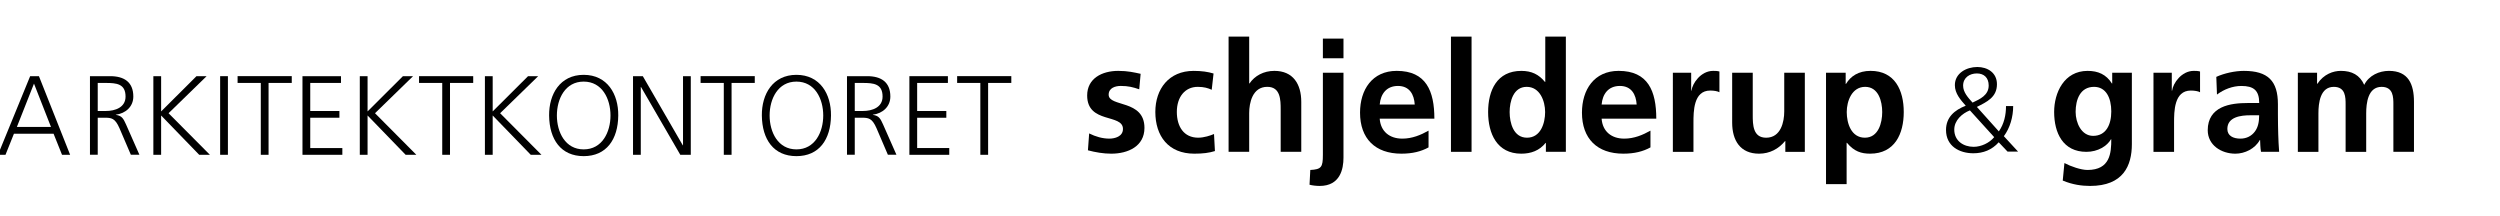
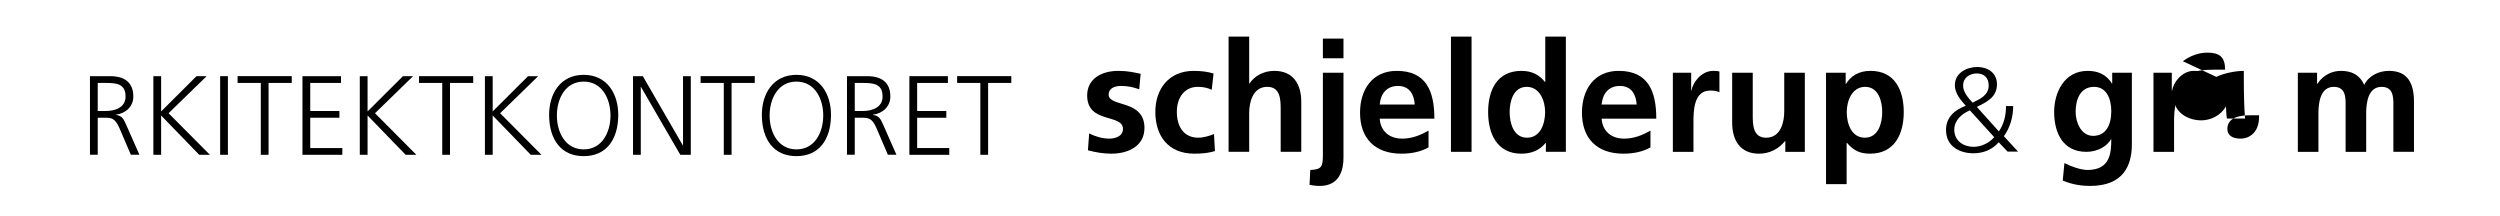
<svg xmlns="http://www.w3.org/2000/svg" version="1.1" id="Layer_1" x="0px" y="0px" width="330.761px" height="28.57px" viewBox="0 0 330.761 28.57" enable-background="new 0 0 330.761 28.57" xml:space="preserve">
  <g>
    <path d="M150.725,11.816c-0.833-0.284-1.442-0.446-2.438-0.446c-0.732,0-1.607,0.264-1.607,1.158c0,1.667,4.736,0.61,4.736,4.392   c0,2.438-2.175,3.412-4.391,3.412c-1.036,0-2.093-0.181-3.088-0.446l0.162-2.234c0.855,0.426,1.749,0.689,2.684,0.689   c0.69,0,1.789-0.265,1.789-1.279c0-2.055-4.736-0.65-4.736-4.431c0-2.257,1.971-3.253,4.106-3.253c1.281,0,2.114,0.204,2.968,0.388   L150.725,11.816z" />
    <path d="M160.316,11.878c-0.489-0.224-1.017-0.387-1.852-0.387c-1.686,0-2.764,1.342-2.764,3.313c0,1.932,0.916,3.413,2.827,3.413   c0.771,0,1.624-0.283,2.092-0.487l0.121,2.257c-0.793,0.244-1.604,0.345-2.723,0.345c-3.436,0-5.162-2.336-5.162-5.526   c0-3.029,1.788-5.427,5.061-5.427c1.097,0,1.89,0.122,2.642,0.347L160.316,11.878z" />
    <path d="M162.548,4.844h2.725v6.2h0.04c0.69-1.016,1.869-1.667,3.293-1.667c2.479,0,3.558,1.748,3.558,4.106v6.604h-2.724v-5.59   c0-1.28-0.022-3.009-1.771-3.009c-1.97,0-2.396,2.136-2.396,3.476v5.122h-2.725V4.844L162.548,4.844z" />
    <path d="M173.358,22.488c1.463-0.08,1.665-0.365,1.665-1.991V9.622h2.725v11.239c0,1.482-0.427,3.739-3.15,3.739   c-0.446,0-0.995-0.062-1.342-0.162L173.358,22.488z M175.023,5.11h2.725v2.602h-2.725V5.11z" />
    <path d="M189.005,19.5c-0.996,0.547-2.135,0.831-3.598,0.831c-3.457,0-5.468-1.991-5.468-5.426c0-3.028,1.604-5.528,4.856-5.528   c3.883,0,4.979,2.663,4.979,6.322h-7.234c0.121,1.688,1.301,2.642,2.987,2.642c1.32,0,2.459-0.486,3.476-1.057V19.5H189.005z    M187.175,13.829c-0.079-1.321-0.688-2.458-2.215-2.458c-1.524,0-2.297,1.056-2.418,2.458H187.175z" />
    <path d="M191.968,4.844h2.725v15.244h-2.725V4.844z" />
    <path d="M204.527,18.909h-0.04c-0.813,1.017-1.931,1.423-3.212,1.423c-3.211,0-4.391-2.642-4.391-5.507   c0-2.886,1.18-5.446,4.391-5.446c1.362,0,2.316,0.466,3.131,1.463h0.041V4.844h2.723v15.244h-2.643V18.909L204.527,18.909z    M202.029,18.218c1.809,0,2.398-1.909,2.398-3.394c0-1.463-0.692-3.334-2.438-3.334c-1.769,0-2.257,1.931-2.257,3.334   C199.732,16.269,200.242,18.218,202.029,18.218z" />
    <path d="M218.367,19.5c-0.996,0.547-2.135,0.831-3.6,0.831c-3.455,0-5.467-1.991-5.467-5.426c0-3.028,1.604-5.528,4.855-5.528   c3.883,0,4.979,2.663,4.979,6.322h-7.233c0.121,1.688,1.302,2.642,2.987,2.642c1.32,0,2.459-0.486,3.475-1.057V19.5H218.367z    M216.537,13.829c-0.08-1.321-0.689-2.458-2.215-2.458s-2.298,1.056-2.42,2.458H216.537z" />
    <path d="M221.33,9.622h2.42V12h0.039c0.123-0.975,1.24-2.623,2.866-2.623c0.265,0,0.548,0,0.832,0.082v2.745   c-0.241-0.142-0.729-0.224-1.218-0.224c-2.217,0-2.217,2.765-2.217,4.269v3.84h-2.725V9.622H221.33z" />
    <path d="M238.787,20.089h-2.58v-1.422h-0.041c-0.834,1.016-2.014,1.665-3.436,1.665c-2.48,0-3.557-1.747-3.557-4.104V9.622h2.723   v5.59c0,1.28,0.021,3.008,1.77,3.008c1.971,0,2.397-2.135,2.397-3.475V9.622h2.724V20.089z" />
    <path d="M241.589,9.622h2.602v1.482h0.04c0.61-1.016,1.646-1.728,3.253-1.728c3.211,0,4.391,2.563,4.391,5.447   c0,2.866-1.18,5.507-4.451,5.507c-1.157,0-2.113-0.284-3.068-1.44h-0.04v5.468h-2.726V9.622L241.589,9.622z M244.332,14.824   c0,1.483,0.588,3.394,2.398,3.394c1.788,0,2.295-1.95,2.295-3.394c0-1.402-0.486-3.334-2.256-3.334   C245.023,11.49,244.332,13.362,244.332,14.824z" />
  </g>
  <g>
    <path d="M264.455,17.385c0.695-0.994,0.949-2.166,0.949-3.352h0.948c0,1.424-0.41,2.878-1.231,3.985L267,20.06h-1.39l-1.17-1.236   c-0.901,1.012-2.056,1.455-3.354,1.455c-1.864,0-3.619-0.948-3.619-3.082c0-1.692,1.139-2.64,2.609-3.21   c-0.681-0.775-1.438-1.613-1.438-2.72c0-1.581,1.521-2.403,2.974-2.403c1.313,0,2.594,0.728,2.594,2.277   c0,1.724-1.33,2.34-2.656,3.005L264.455,17.385z M260.628,14.603c-1.045,0.41-2.07,1.328-2.07,2.545   c0,1.502,1.232,2.277,2.563,2.277c0.994,0,2.086-0.508,2.719-1.28L260.628,14.603z M260.978,13.575   c0.964-0.459,2.134-0.965,2.134-2.261c0-1.044-0.633-1.598-1.565-1.598c-0.932,0-1.818,0.537-1.818,1.613   C259.727,12.198,260.375,12.91,260.978,13.575z" />
  </g>
  <g>
    <path d="M282.055,9.622v9.451c0,2.846-1.138,5.527-5.527,5.527c-1.077,0-2.317-0.162-3.618-0.711l0.223-2.317   c0.834,0.447,2.195,0.915,3.05,0.915c3.008,0,3.149-2.256,3.149-4.065h-0.039c-0.508,0.896-1.729,1.667-3.252,1.667   c-3.09,0-4.269-2.479-4.269-5.284c0-2.521,1.301-5.427,4.431-5.427c1.383,0,2.459,0.467,3.211,1.667h0.041V9.622H282.055z    M279.332,14.744c0-1.788-0.69-3.253-2.279-3.253c-1.848,0-2.438,1.708-2.438,3.313c0,1.424,0.752,3.171,2.318,3.171   C278.641,17.975,279.332,16.491,279.332,14.744z" />
    <path d="M284.916,9.622h2.422V12h0.039c0.121-0.975,1.24-2.623,2.865-2.623c0.264,0,0.549,0,0.834,0.082v2.745   c-0.244-0.142-0.732-0.224-1.22-0.224c-2.217,0-2.217,2.765-2.217,4.269v3.84h-2.724V9.622L284.916,9.622z" />
-     <path d="M293.227,10.17c1.058-0.486,2.479-0.792,3.64-0.792c3.189,0,4.512,1.322,4.512,4.41v1.341c0,1.059,0.021,1.852,0.041,2.623   c0.021,0.791,0.063,1.523,0.121,2.336h-2.398c-0.102-0.548-0.102-1.238-0.121-1.564h-0.041c-0.629,1.158-1.99,1.809-3.23,1.809   c-1.85,0-3.658-1.116-3.658-3.108c0-1.564,0.753-2.479,1.789-2.986c1.037-0.508,2.377-0.609,3.517-0.609h1.505   c0-1.688-0.752-2.257-2.357-2.257c-1.158,0-2.317,0.446-3.231,1.138L293.227,10.17z M296.417,18.341   c0.834,0,1.484-0.365,1.91-0.935c0.447-0.588,0.568-1.341,0.568-2.154h-1.178c-1.219,0-3.029,0.204-3.029,1.811   C294.69,17.955,295.442,18.341,296.417,18.341z" />
+     <path d="M293.227,10.17c1.058-0.486,2.479-0.792,3.64-0.792v1.341c0,1.059,0.021,1.852,0.041,2.623   c0.021,0.791,0.063,1.523,0.121,2.336h-2.398c-0.102-0.548-0.102-1.238-0.121-1.564h-0.041c-0.629,1.158-1.99,1.809-3.23,1.809   c-1.85,0-3.658-1.116-3.658-3.108c0-1.564,0.753-2.479,1.789-2.986c1.037-0.508,2.377-0.609,3.517-0.609h1.505   c0-1.688-0.752-2.257-2.357-2.257c-1.158,0-2.317,0.446-3.231,1.138L293.227,10.17z M296.417,18.341   c0.834,0,1.484-0.365,1.91-0.935c0.447-0.588,0.568-1.341,0.568-2.154h-1.178c-1.219,0-3.029,0.204-3.029,1.811   C294.69,17.955,295.442,18.341,296.417,18.341z" />
    <path d="M304.015,9.622h2.543v1.463h0.039c0.854-1.279,2.094-1.708,3.111-1.708c1.461,0,2.5,0.549,3.088,1.851   c0.631-1.261,1.992-1.851,3.271-1.851c2.58,0,3.313,1.769,3.313,4.106v6.604h-2.725V13.85c0-0.977,0-2.358-1.564-2.358   c-1.809,0-2.033,2.155-2.033,3.516v5.081h-2.723V13.85c0-0.977,0-2.358-1.564-2.358c-1.811,0-2.033,2.155-2.033,3.516v5.081h-2.723   V9.622L304.015,9.622z" />
  </g>
  <g>
-     <path d="M3.99,10.078h1.162L9.278,20.48H8.206l-1.118-2.788H1.844L0.727,20.48h-0.998L3.99,10.078z M4.497,11.062l-2.265,5.736   h4.515L4.497,11.062z" />
-   </g>
+     </g>
  <g>
    <path d="M11.902,10.078h2.682c1.848,0,3.055,0.791,3.055,2.698c0,1.34-1.028,2.234-2.31,2.398v0.028   c0.834,0.104,1.013,0.552,1.341,1.252l1.774,4.021h-1.132l-1.506-3.516c-0.595-1.342-1.043-1.386-2.026-1.386h-0.85v4.9h-1.028   V10.078z M12.93,14.683h1.089c1.206,0,2.592-0.462,2.592-1.906c0-1.699-1.206-1.803-2.622-1.803H12.93V14.683z" />
    <path d="M20.29,10.078h1.028v4.664l4.678-4.664h1.341l-5.036,4.902l5.468,5.499h-1.416l-5.036-5.2v5.2H20.29V10.078z" />
    <path d="M29.126,10.078h1.027V20.48h-1.027V10.078z" />
    <path d="M34.504,10.972h-3.07v-0.895h7.167v0.895h-3.069v9.507h-1.028V10.972z" />
    <path d="M40.018,10.078h5.097v0.895h-4.068v3.711h3.858v0.894h-3.858v4.008h4.247v0.896h-5.275L40.018,10.078L40.018,10.078z" />
    <path d="M47.603,10.078h1.028v4.664l4.678-4.664h1.341l-5.036,4.902l5.468,5.499h-1.416l-5.036-5.2v5.2h-1.028L47.603,10.078   L47.603,10.078z" />
    <path d="M58.51,10.972h-3.07v-0.895h7.167v0.895h-3.07v9.507H58.51V10.972z" />
    <path d="M64.157,10.078h1.028v4.664l4.678-4.664h1.341l-5.036,4.902l5.468,5.499H70.22l-5.036-5.2v5.2h-1.028V10.078H64.157z" />
    <path d="M77.224,9.901c3.128,0,4.604,2.562,4.574,5.378c-0.029,3.188-1.578,5.379-4.574,5.379c-2.994,0-4.543-2.188-4.574-5.379   C72.621,12.463,74.095,9.901,77.224,9.901z M73.678,15.28c0,2.206,1.104,4.484,3.546,4.484c2.444,0,3.547-2.278,3.547-4.484   s-1.103-4.484-3.547-4.484C74.782,10.795,73.678,13.073,73.678,15.28z" />
    <path d="M83.751,10.078h1.296l5.29,9.148h0.029v-9.148h1.028V20.48h-1.387l-5.199-8.971h-0.029v8.971h-1.027L83.751,10.078   L83.751,10.078z" />
    <path d="M95.761,10.972h-3.069v-0.895h7.167v0.895H96.79v9.507h-1.028L95.761,10.972L95.761,10.972z" />
    <path d="M105.37,9.901c3.128,0,4.604,2.562,4.574,5.378c-0.03,3.188-1.578,5.379-4.574,5.379s-4.543-2.188-4.574-5.379   C100.767,12.463,102.242,9.901,105.37,9.901z M101.824,15.28c0,2.206,1.104,4.484,3.547,4.484c2.444,0,3.547-2.278,3.547-4.484   s-1.103-4.484-3.547-4.484C102.927,10.795,101.824,13.073,101.824,15.28z" />
    <path d="M112.061,10.078h2.682c1.848,0,3.055,0.791,3.055,2.698c0,1.34-1.029,2.234-2.31,2.398v0.028   c0.834,0.104,1.013,0.552,1.341,1.252l1.774,4.021h-1.132l-1.506-3.516c-0.595-1.342-1.043-1.386-2.026-1.386h-0.85v4.9h-1.028   V10.078L112.061,10.078z M113.089,14.683h1.089c1.205,0,2.591-0.462,2.591-1.906c0-1.699-1.206-1.803-2.621-1.803h-1.059V14.683z" />
    <path d="M120.316,10.078h5.096v0.895h-4.068v3.711h3.859v0.894h-3.859v4.008h4.247v0.896h-5.275V10.078z" />
    <path d="M129.703,10.972h-3.069v-0.895h7.167v0.895h-3.069v9.507h-1.028L129.703,10.972L129.703,10.972z" />
  </g>
</svg>